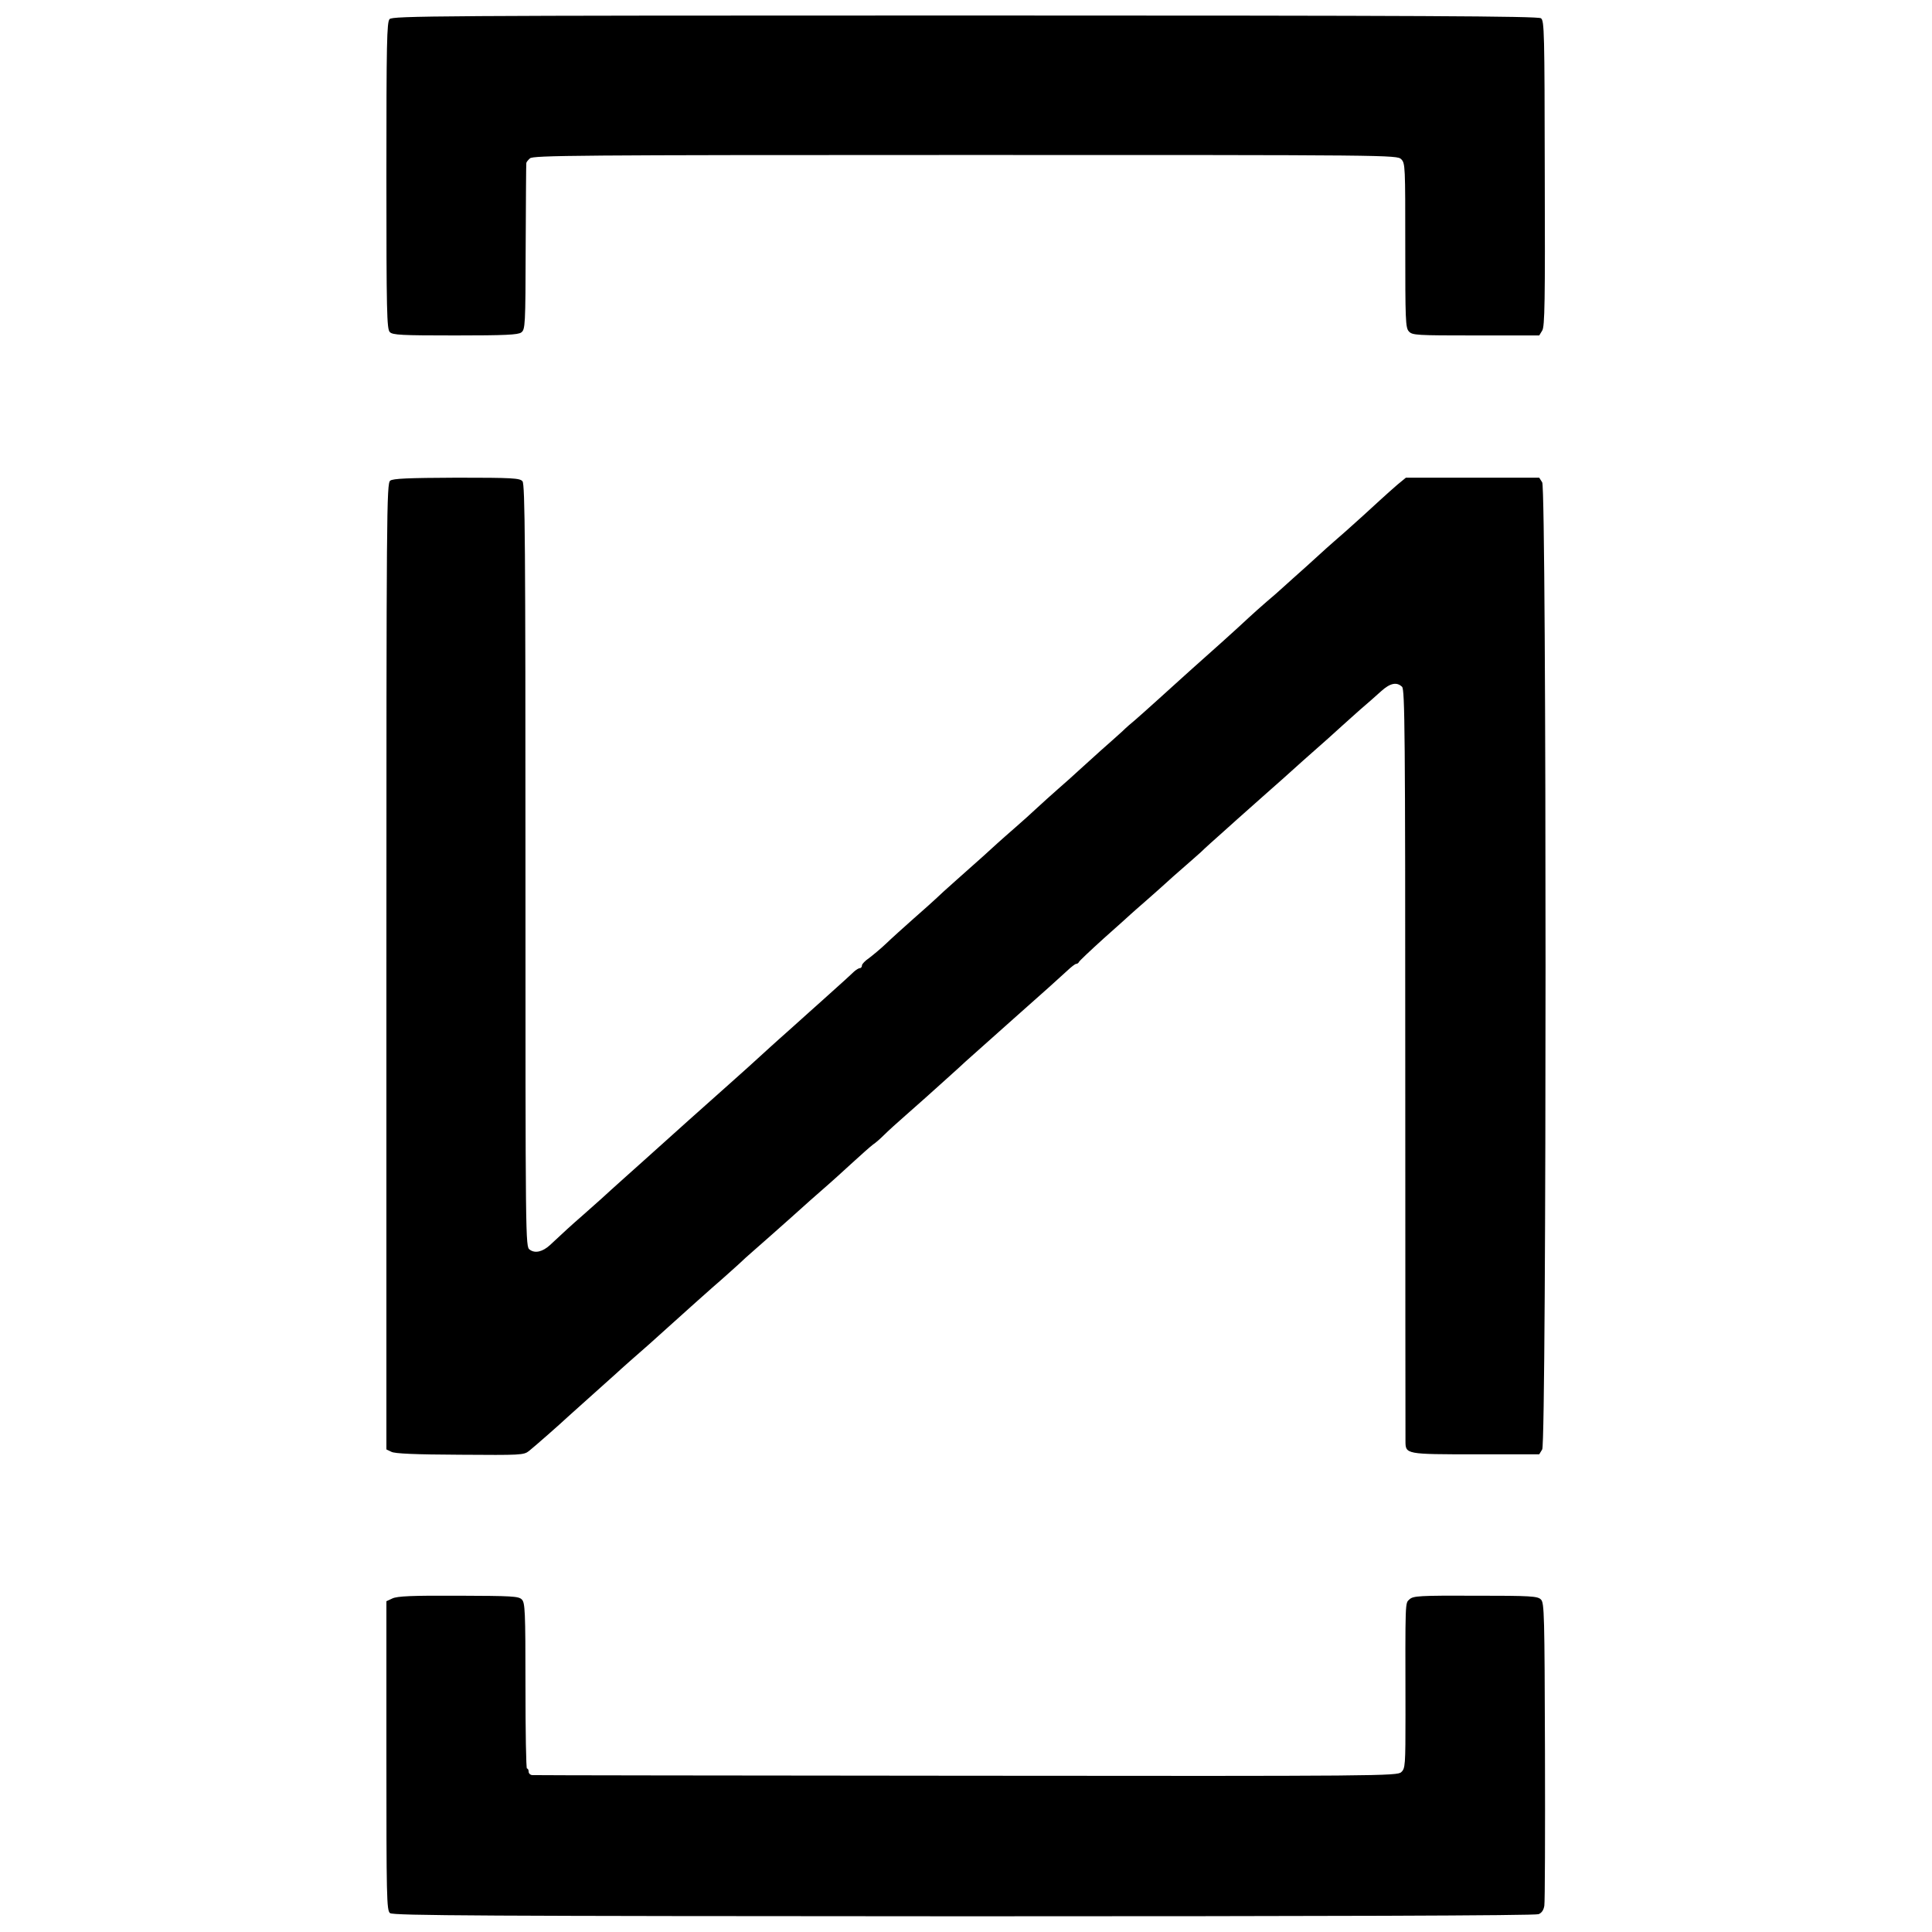
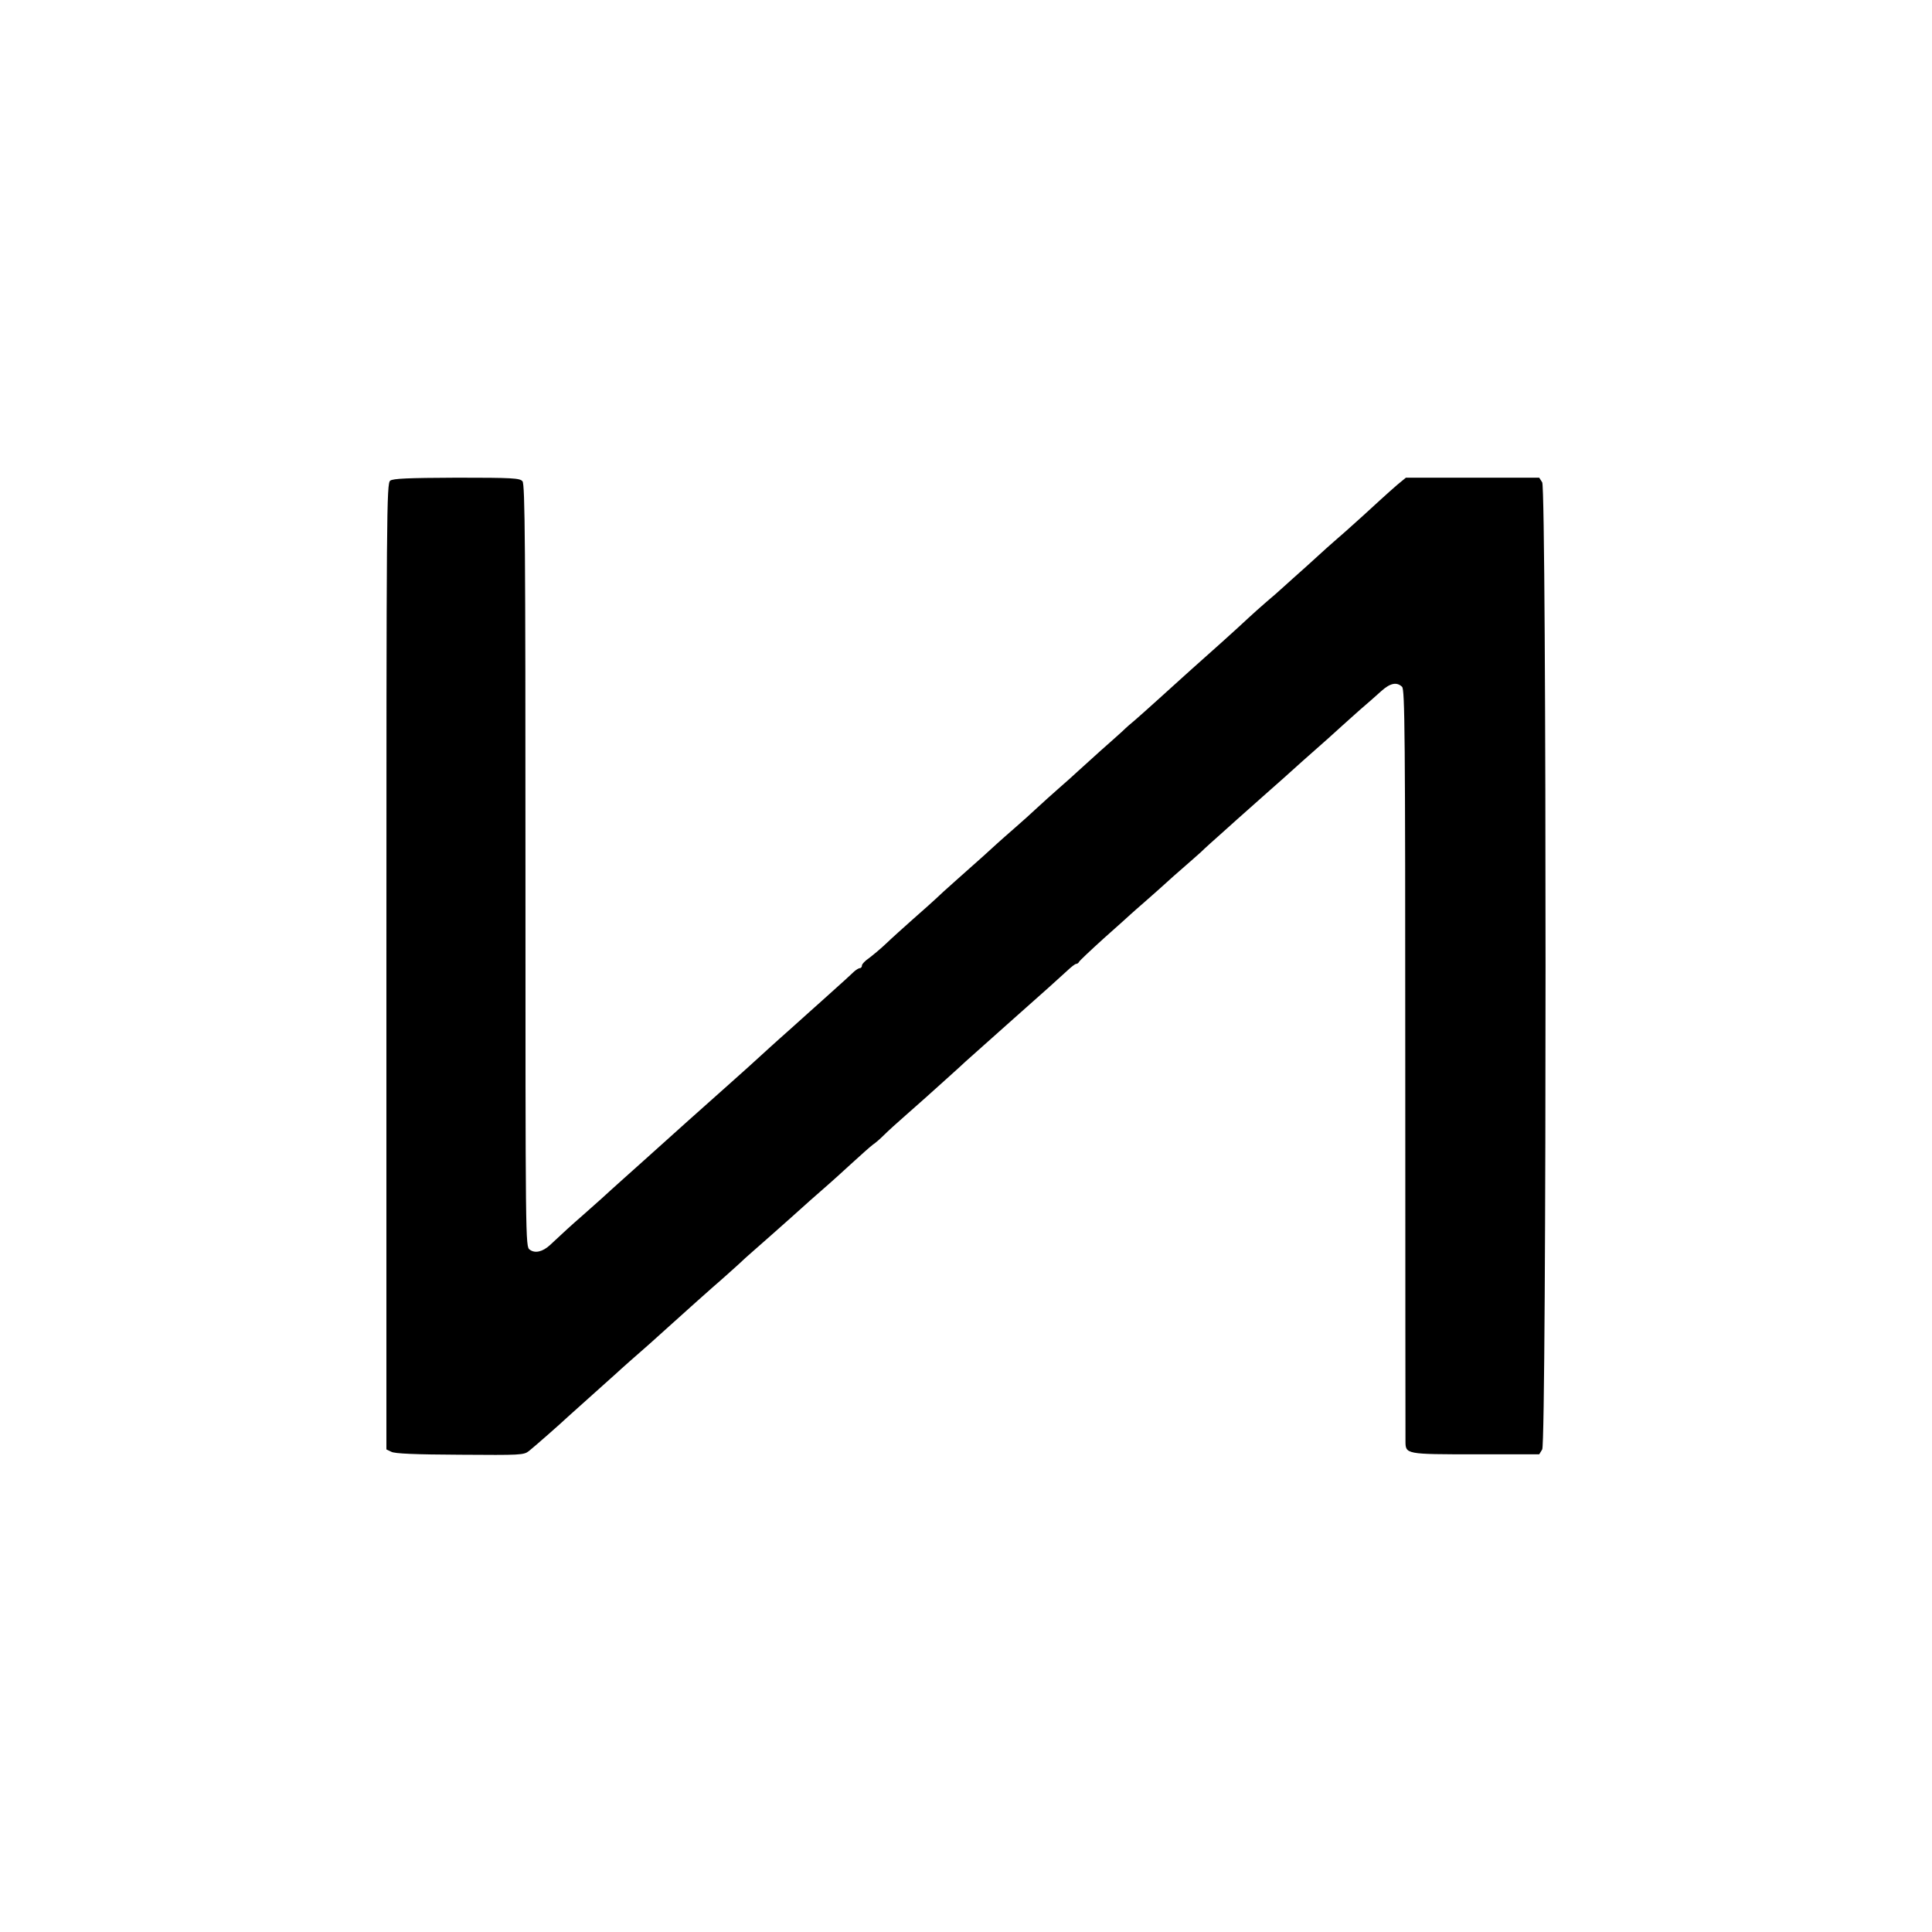
<svg xmlns="http://www.w3.org/2000/svg" version="1.0" width="910pt" height="910pt" viewBox="0 0 910 910" preserveAspectRatio="xMidYMid meet">
  <g transform="translate(0,910) scale(0.1,-0.1)" fill="#000000" stroke="none">
-     <path d="M1835 9010 c-13 -14 -15 -110 -15 -738 0 -642 2 -722 16 -736 13 -14 55 -16 308 -16 236 0 296 3 311 14 19 14 20 31 21 403 1 213 2 391 3 395 0 4 8 14 17 22 14 14 214 16 2050 16 2010 0 2034 0 2054 -20 19 -19 19 -35 19 -406 0 -351 1 -388 17 -405 16 -18 35 -19 315 -19 l299 0 14 23 c12 18 14 136 12 740 -1 667 -2 720 -18 731 -14 10 -565 13 -2713 13 -2498 0 -2696 -2 -2710 -17z" />
    <path d="M1838 6836 c-17 -13 -18 -133 -18 -2288 l0 -2275 23 -11 c15 -9 114 -13 323 -14 287 -2 301 -2 326 18 23 18 155 134 182 160 6 5 58 52 116 104 58 52 110 99 116 104 10 10 96 86 150 133 17 15 154 138 198 178 6 6 52 46 101 90 50 43 106 94 125 111 19 18 44 41 56 51 28 24 162 143 190 168 28 26 151 135 178 158 12 10 59 53 105 95 46 42 92 83 103 91 11 7 34 27 52 45 17 17 63 59 101 92 39 34 82 73 96 85 14 13 59 53 99 89 40 36 80 72 89 81 9 8 112 100 230 205 118 104 229 204 248 222 18 17 37 32 42 32 5 0 11 4 13 9 2 5 55 55 118 112 63 56 120 107 126 113 7 6 40 36 75 66 35 30 75 67 91 81 15 14 51 46 80 71 29 25 67 59 84 74 16 16 66 61 109 99 43 39 86 77 95 85 9 8 49 44 90 80 41 36 84 74 96 85 12 11 52 47 89 80 101 89 155 137 185 165 15 14 54 48 86 77 33 28 77 67 99 87 43 39 74 45 99 21 13 -14 15 -215 15 -1768 0 -963 1 -1766 1 -1784 0 -63 0 -63 330 -63 l300 0 14 23 c21 33 21 4521 0 4555 l-14 22 -314 0 -314 0 -39 -32 c-21 -18 -59 -52 -83 -74 -61 -56 -87 -80 -161 -146 -35 -31 -76 -66 -90 -79 -14 -13 -58 -53 -98 -89 -41 -36 -88 -79 -106 -95 -18 -17 -54 -48 -80 -70 -26 -22 -63 -56 -84 -75 -20 -19 -77 -71 -126 -115 -49 -44 -112 -100 -140 -125 -27 -25 -55 -49 -61 -55 -6 -5 -49 -44 -94 -85 -45 -41 -96 -86 -112 -100 -17 -14 -45 -38 -62 -55 -18 -16 -63 -57 -101 -90 -37 -33 -84 -76 -105 -95 -20 -19 -63 -57 -95 -85 -31 -27 -76 -68 -100 -90 -23 -22 -69 -63 -101 -91 -33 -29 -71 -62 -85 -75 -31 -29 -89 -81 -194 -174 -43 -38 -88 -79 -99 -90 -12 -11 -58 -53 -103 -92 -45 -40 -104 -93 -130 -118 -26 -25 -63 -55 -80 -68 -18 -12 -33 -28 -33 -34 0 -7 -4 -13 -10 -13 -5 0 -18 -8 -28 -17 -10 -10 -56 -52 -102 -93 -46 -41 -93 -84 -106 -95 -12 -11 -52 -47 -89 -80 -37 -33 -80 -71 -95 -85 -44 -41 -173 -157 -196 -177 -20 -17 -354 -316 -400 -358 -12 -11 -55 -49 -95 -85 -40 -36 -87 -78 -105 -95 -18 -16 -58 -52 -90 -80 -53 -46 -91 -81 -154 -140 -34 -31 -70 -40 -95 -21 -20 14 -20 27 -20 1809 0 1504 -2 1797 -14 1810 -12 15 -46 17 -310 17 -230 -1 -300 -4 -313 -14z" />
-     <path d="M1848 1571 l-28 -13 0 -728 c0 -664 1 -729 17 -741 13 -12 443 -14 2702 -15 1687 0 2694 3 2708 10 15 6 24 20 27 40 3 17 4 345 3 728 -2 643 -3 699 -19 714 -15 16 -48 18 -308 18 -267 1 -293 -1 -311 -17 -21 -20 -20 6 -19 -544 0 -238 -1 -253 -20 -270 -18 -18 -100 -19 -2047 -17 -1115 1 -2036 2 -2045 3 -10 0 -18 8 -18 16 0 8 -3 15 -8 15 -4 0 -7 175 -7 390 0 353 -2 391 -17 406 -15 16 -48 17 -299 18 -220 1 -288 -2 -311 -13z" />
  </g>
</svg>